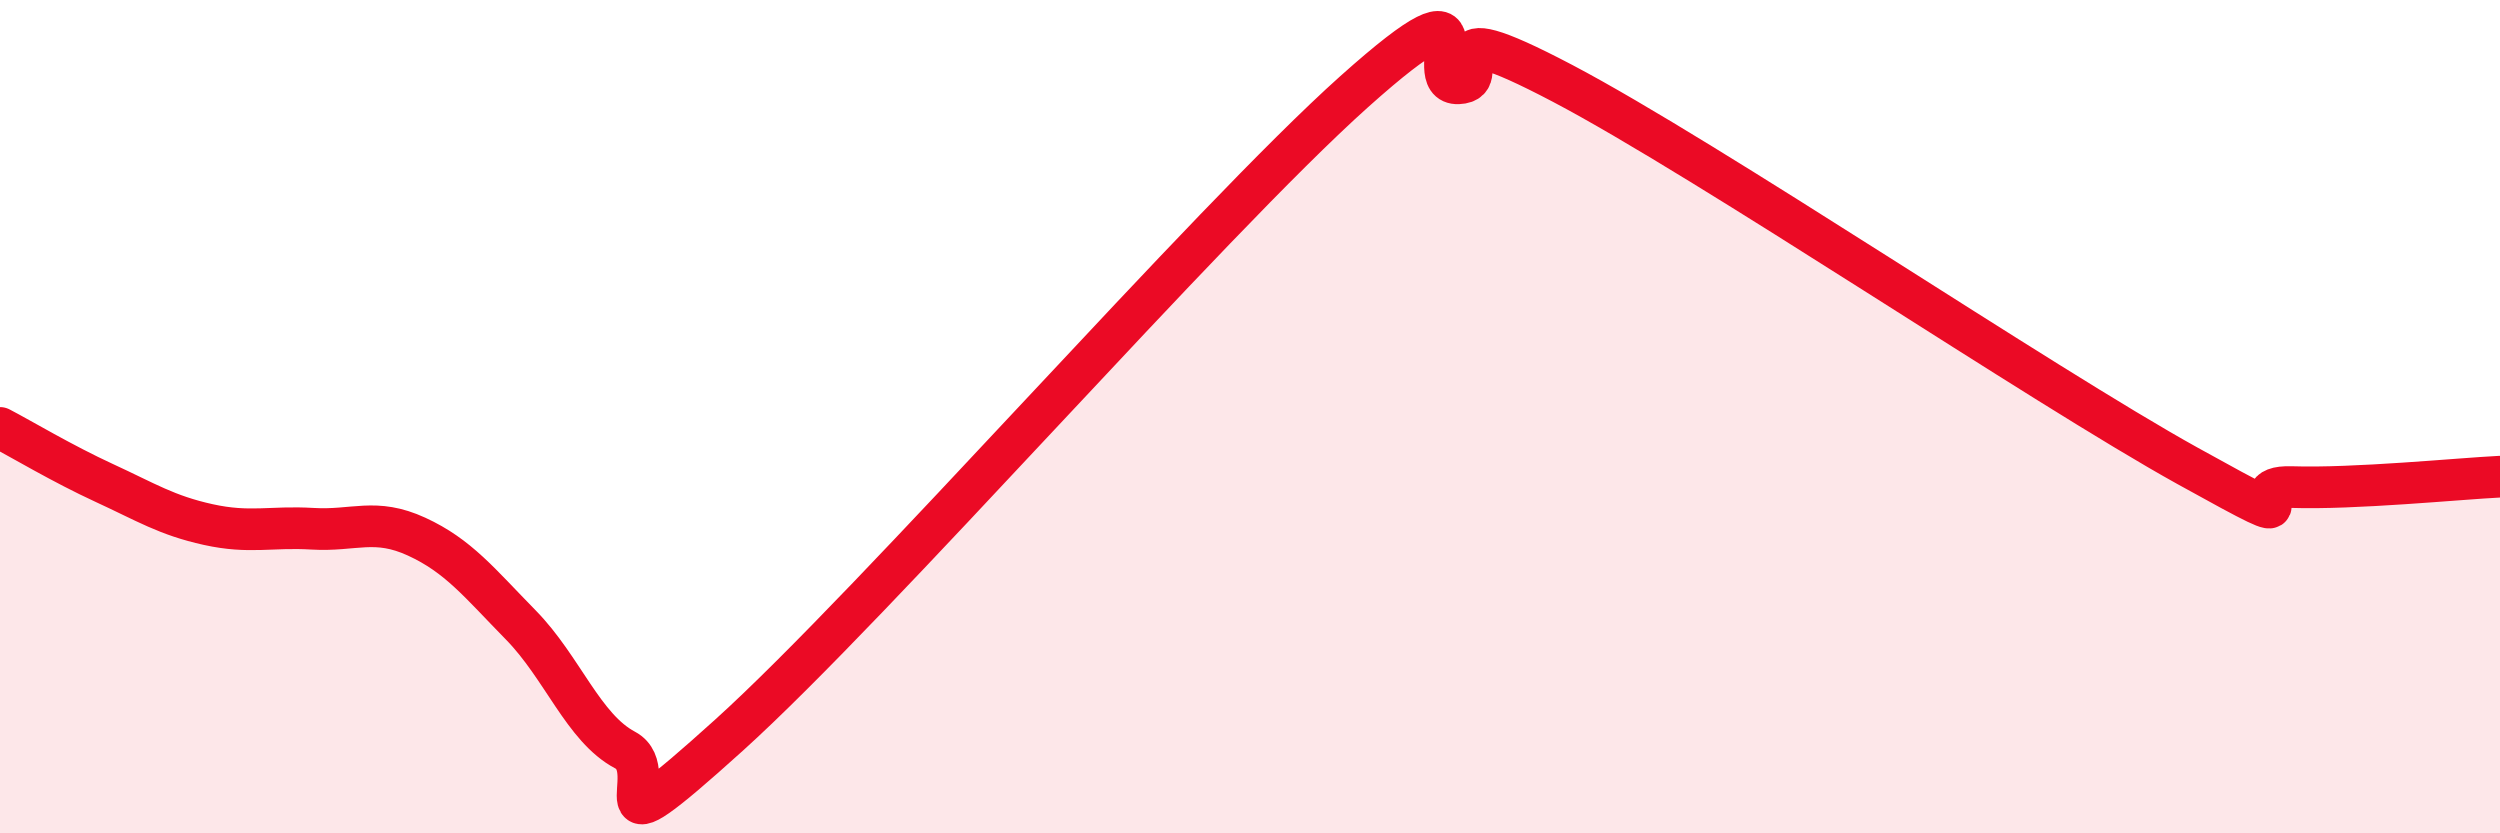
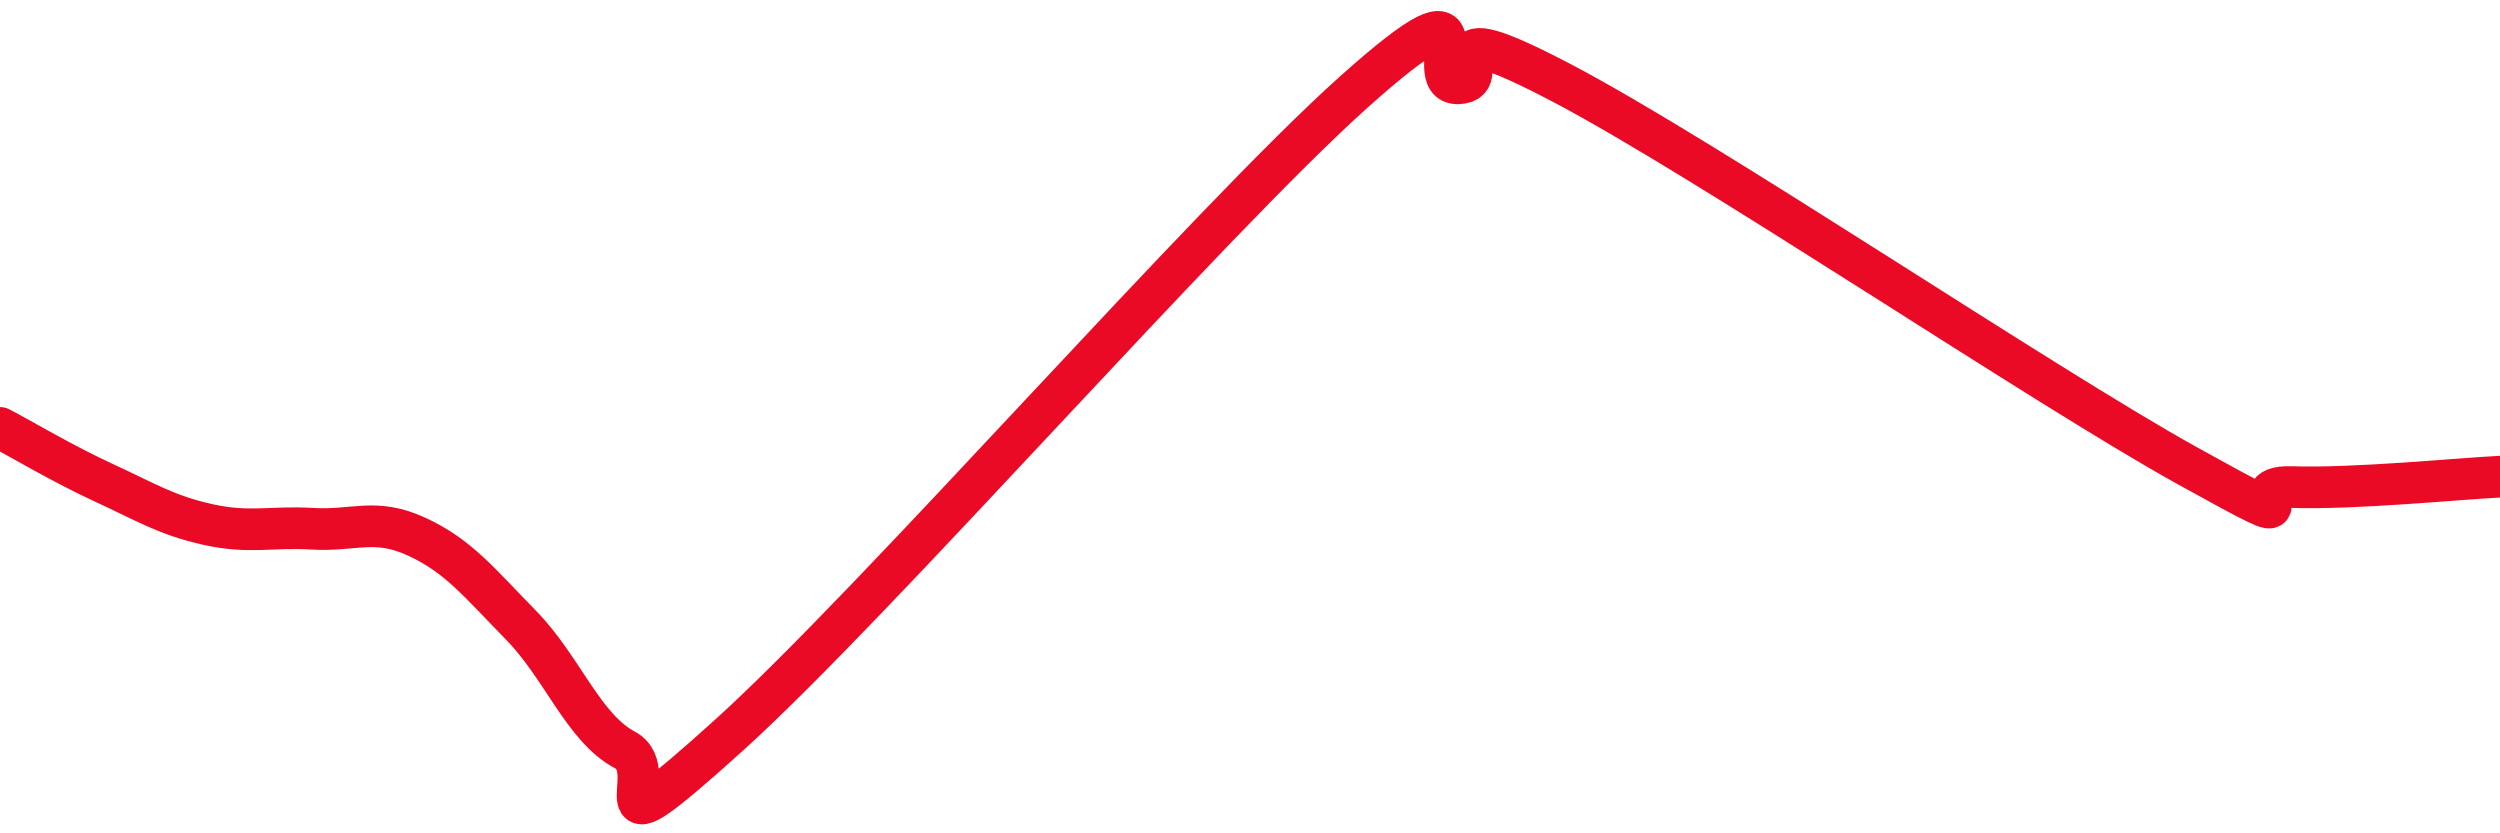
<svg xmlns="http://www.w3.org/2000/svg" width="60" height="20" viewBox="0 0 60 20">
-   <path d="M 0,10.27 C 0.5,10.53 1.5,11.13 2.5,11.59 C 3.5,12.05 4,12.37 5,12.59 C 6,12.81 6.5,12.63 7.5,12.69 C 8.5,12.75 9,12.42 10,12.88 C 11,13.34 11.5,13.98 12.5,15 C 13.5,16.02 14,17.47 15,18 C 16,18.53 14,20.8 17.5,17.64 C 21,14.48 29,5.33 32.5,2.2 C 36,-0.93 34,2.04 35,2 C 36,1.96 34,0.16 37.5,2 C 41,3.84 49,9.24 52.5,11.18 C 56,13.12 53.5,11.64 55,11.69 C 56.5,11.74 59,11.49 60,11.44L60 20L0 20Z" fill="#EB0A25" opacity="0.1" stroke-linecap="round" stroke-linejoin="round" />
  <path d="M 0,10.27 C 0.5,10.53 1.5,11.13 2.5,11.59 C 3.5,12.05 4,12.37 5,12.59 C 6,12.81 6.5,12.63 7.5,12.69 C 8.5,12.75 9,12.42 10,12.88 C 11,13.34 11.5,13.98 12.5,15 C 13.5,16.02 14,17.47 15,18 C 16,18.53 14,20.8 17.5,17.64 C 21,14.48 29,5.33 32.5,2.2 C 36,-0.93 34,2.04 35,2 C 36,1.96 34,0.16 37.5,2 C 41,3.84 49,9.24 52.5,11.18 C 56,13.12 53.5,11.64 55,11.69 C 56.5,11.74 59,11.49 60,11.44" stroke="#EB0A25" stroke-width="1" fill="none" stroke-linecap="round" stroke-linejoin="round" />
</svg>